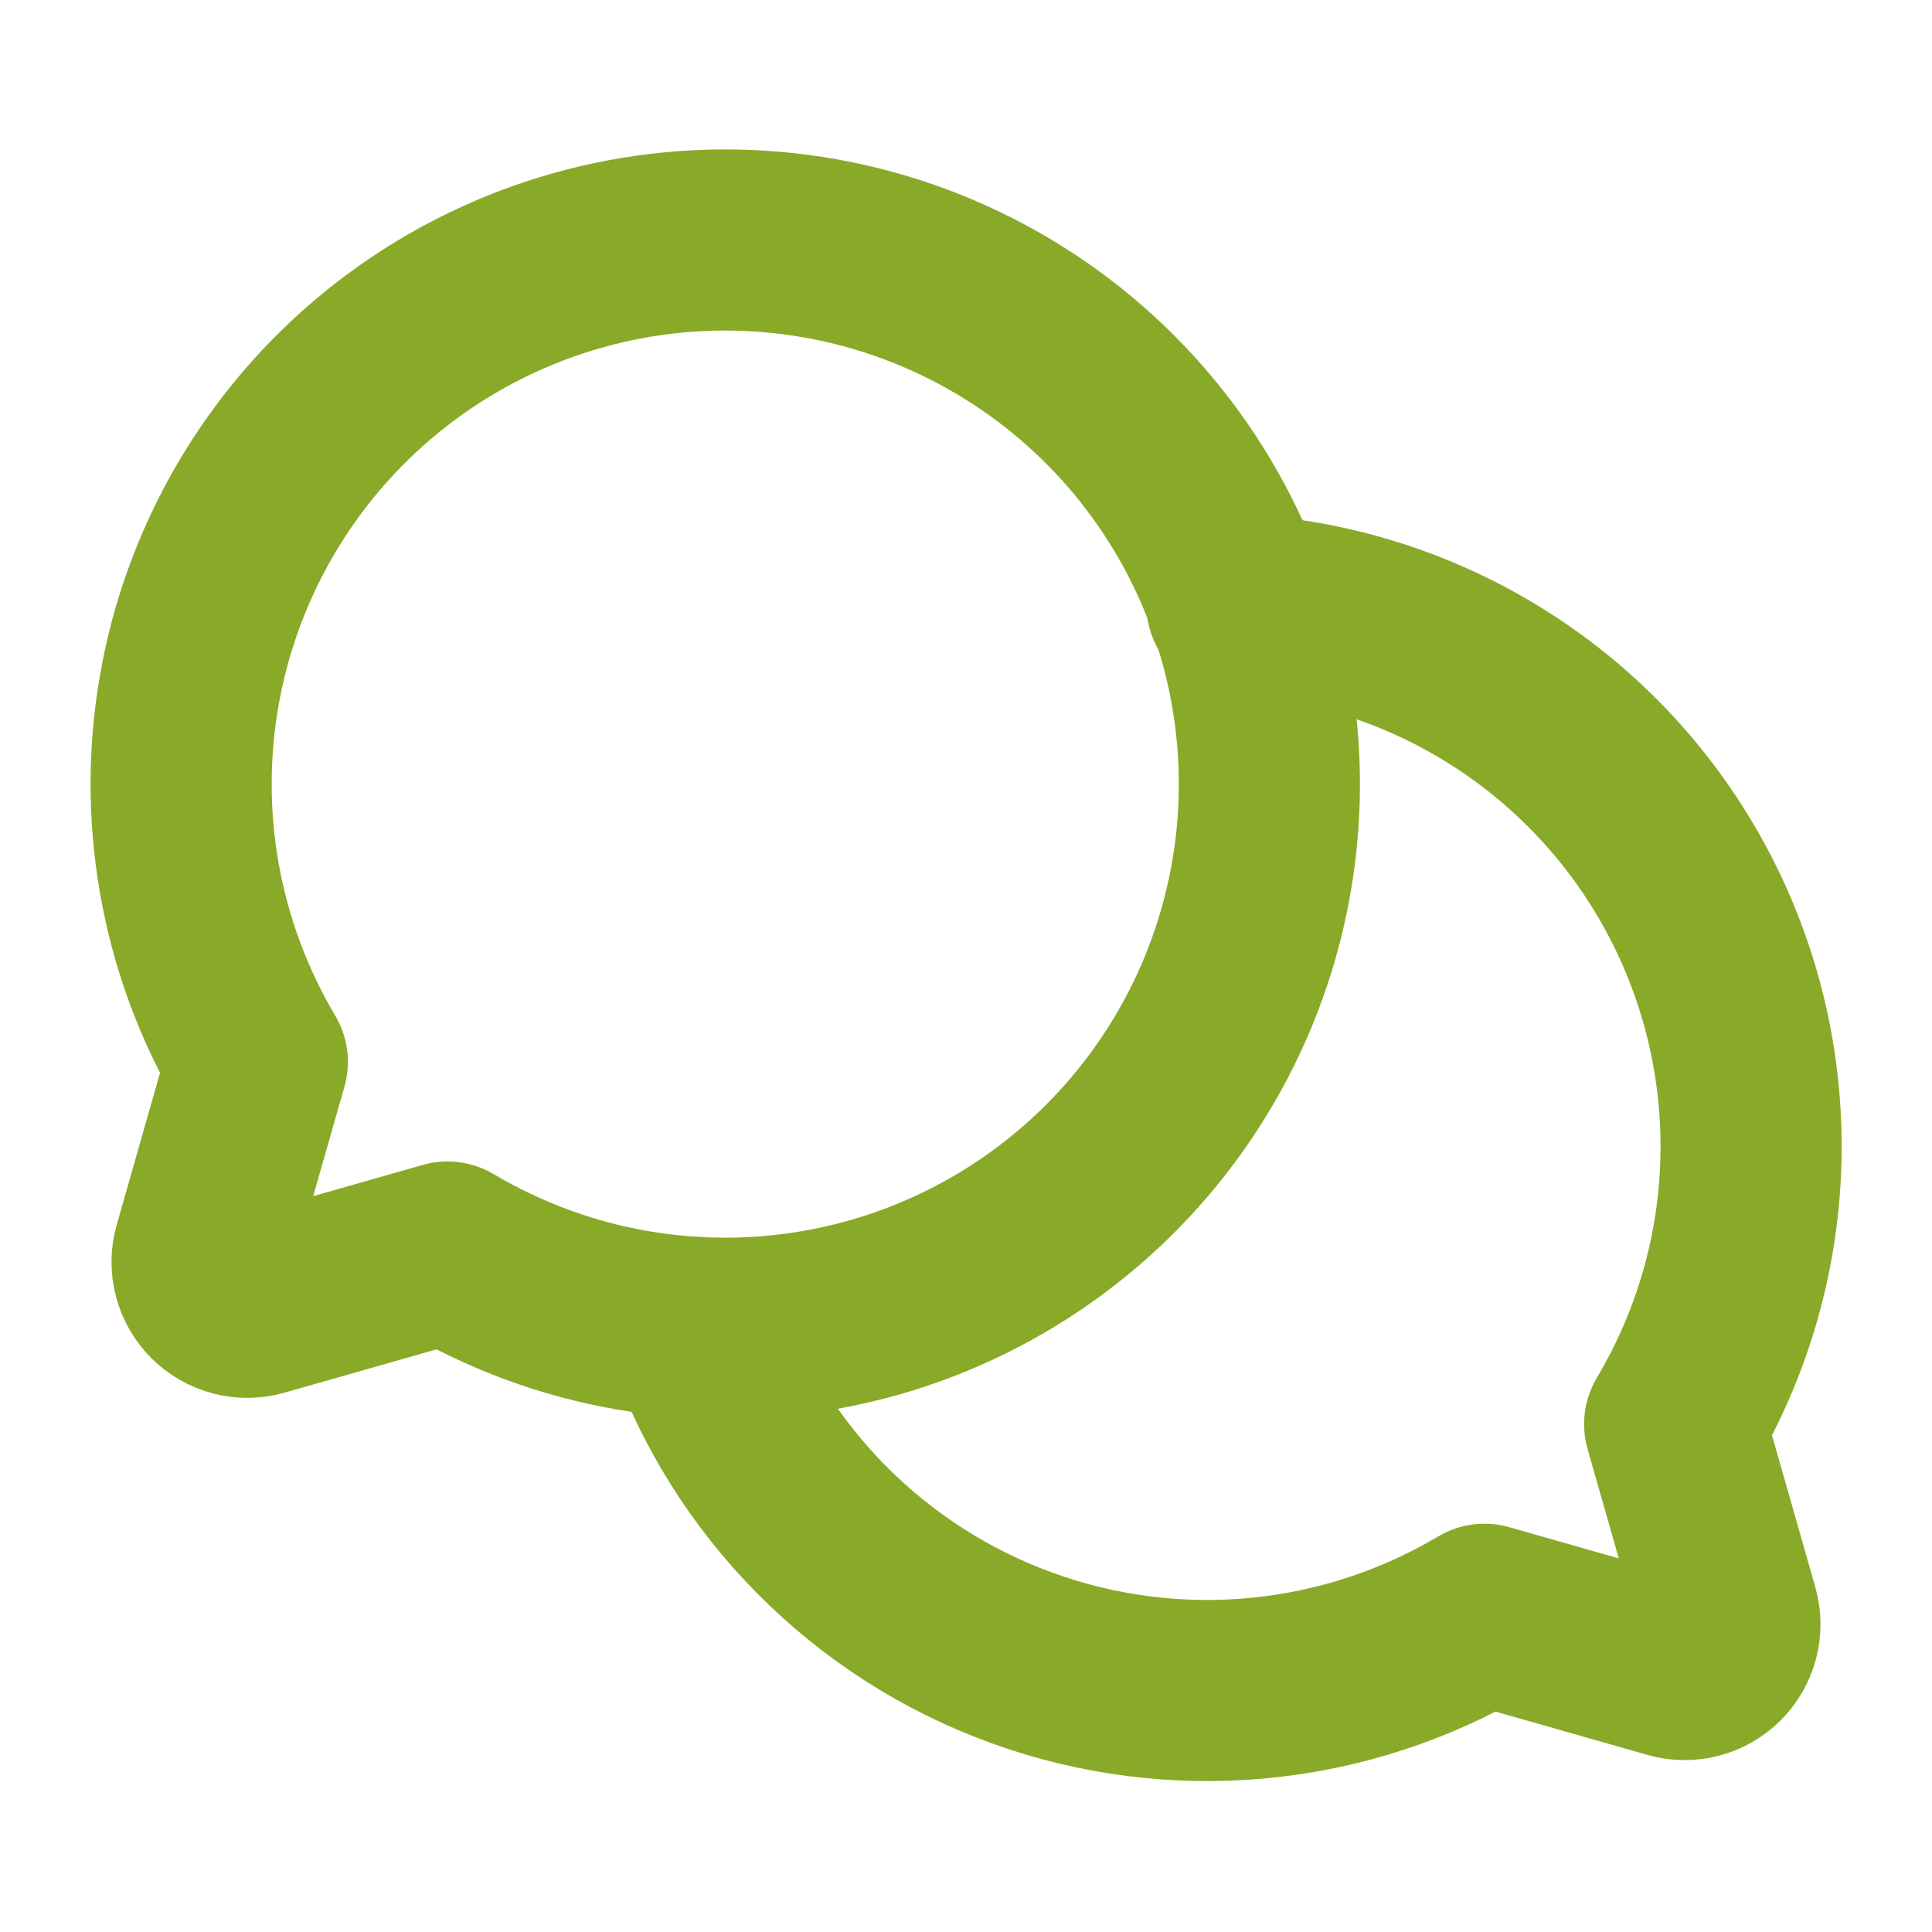
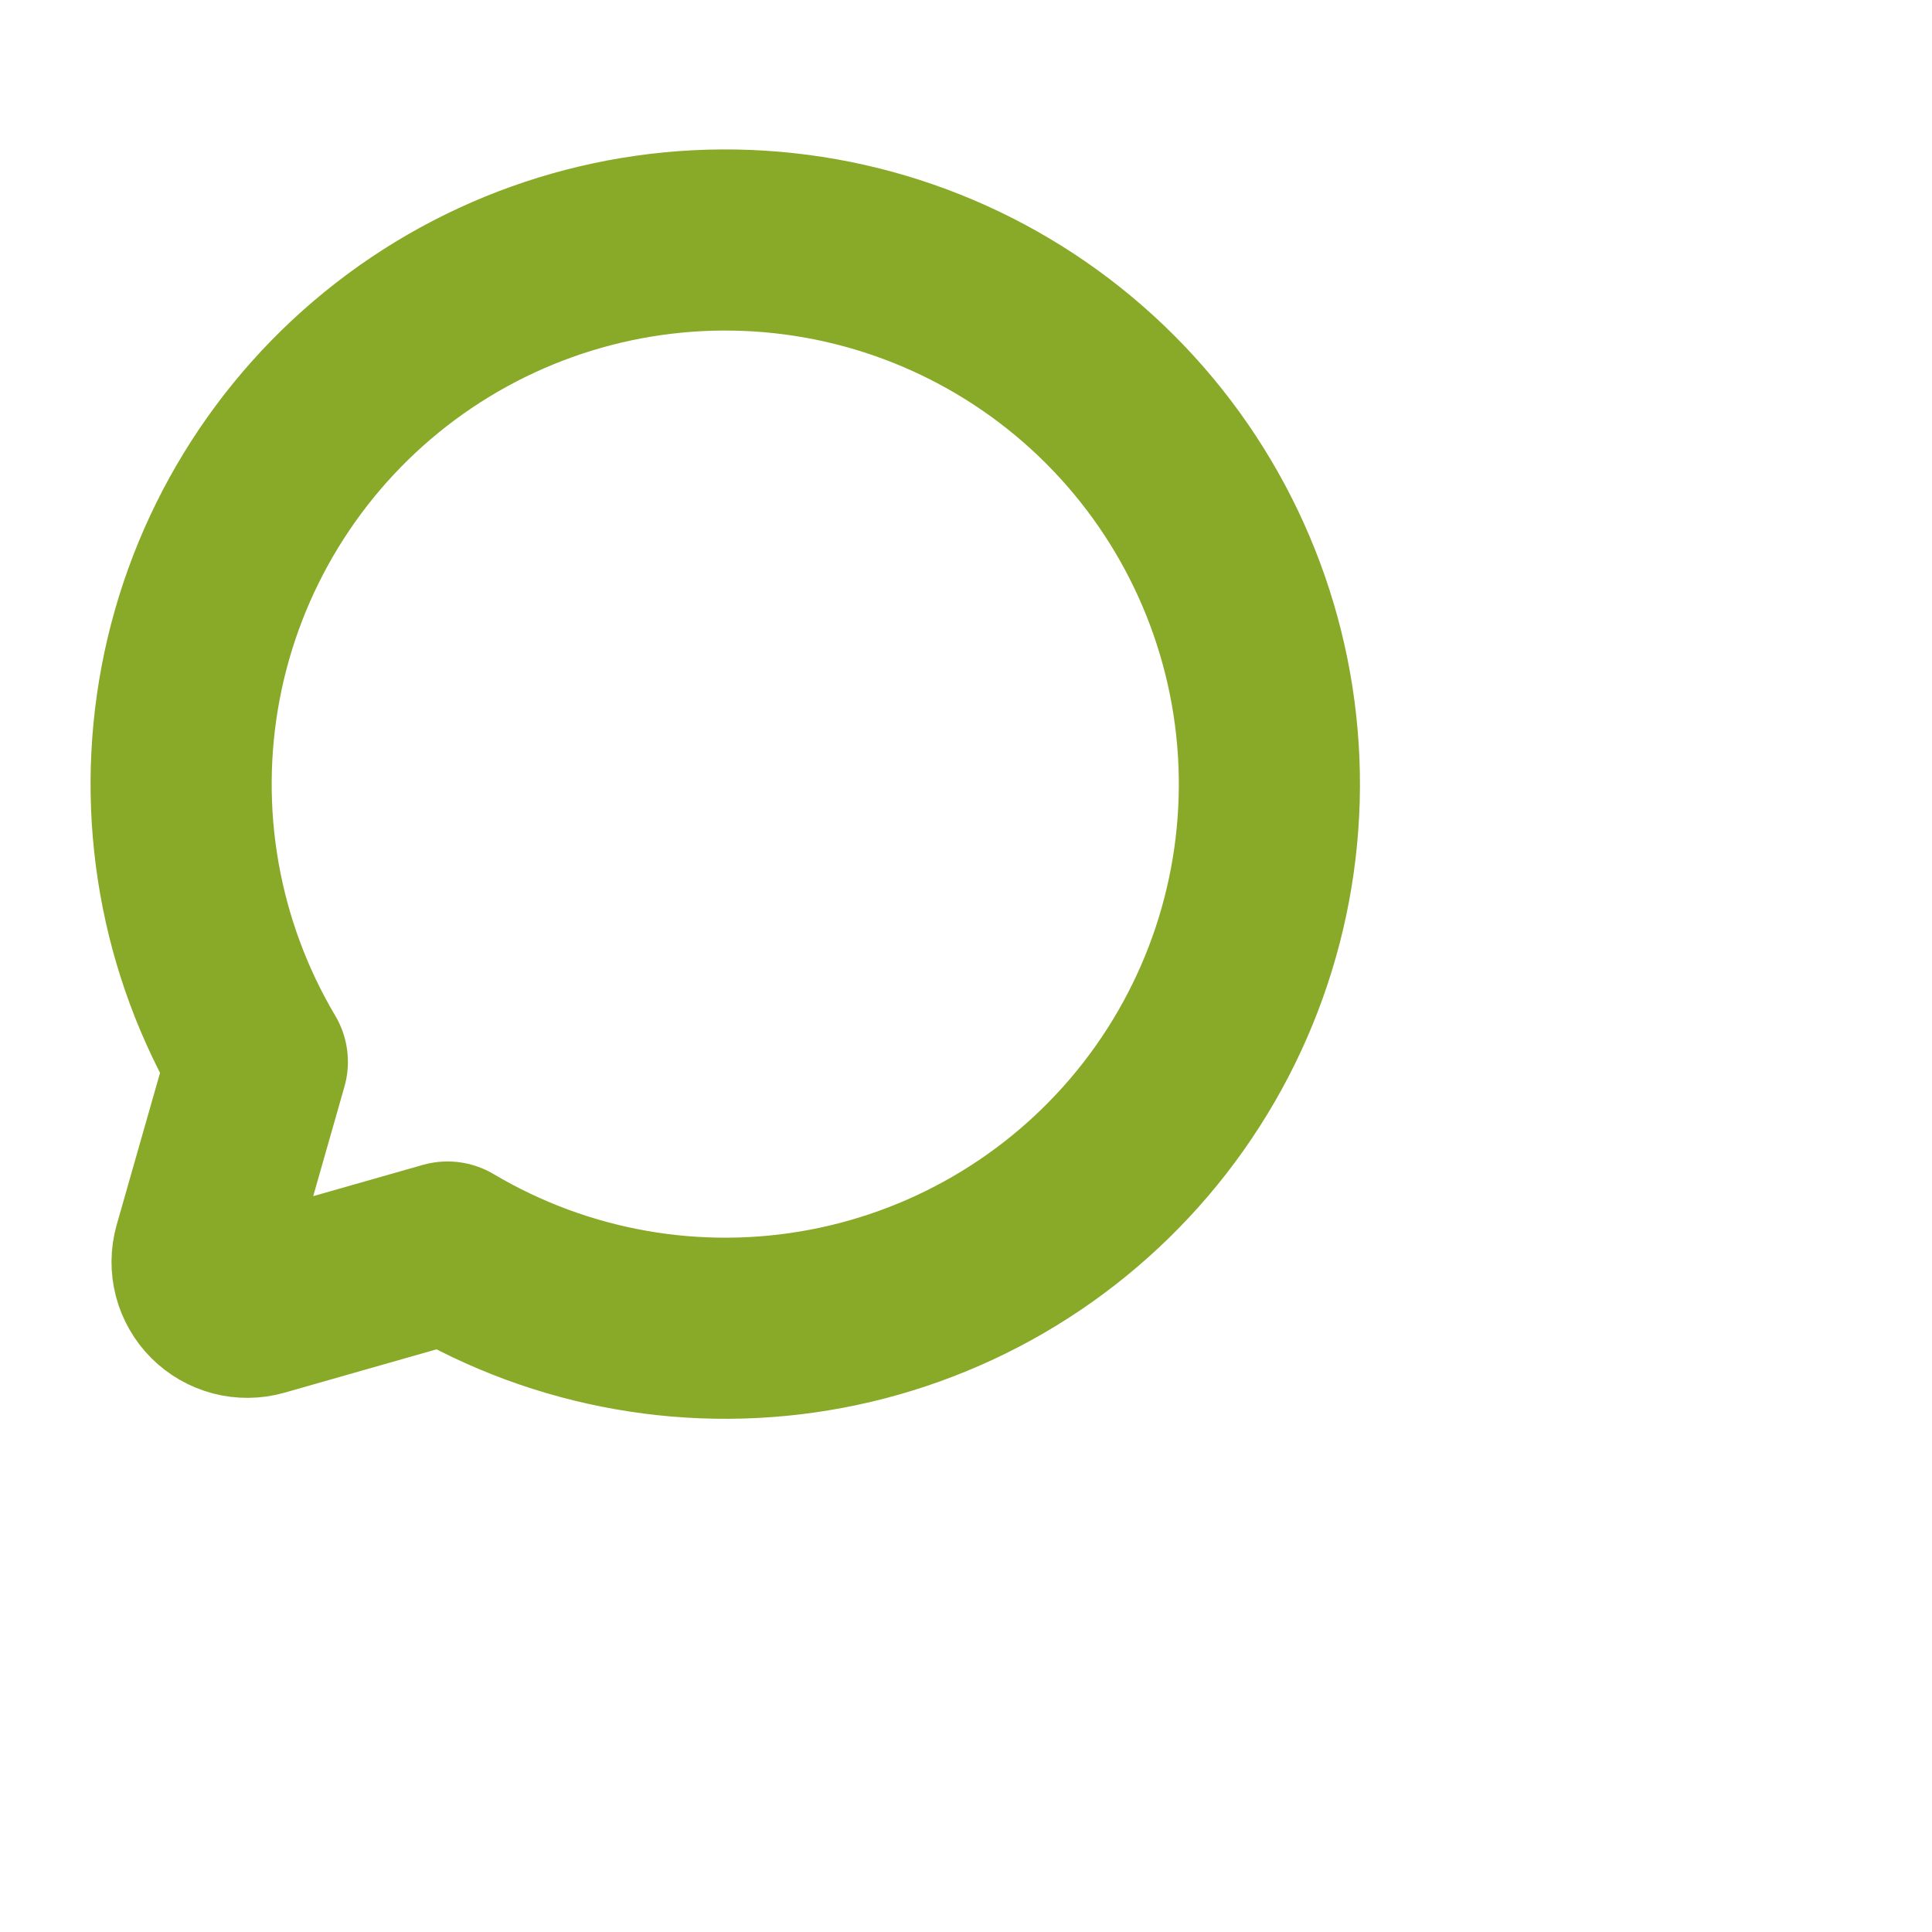
<svg xmlns="http://www.w3.org/2000/svg" width="80" height="80" viewBox="0 0 80 80" fill="none">
  <path d="M10.656 43.969C7.854 39.248 6.872 33.667 7.894 28.273C8.916 22.879 11.873 18.044 16.207 14.676C20.543 11.308 25.958 9.639 31.437 9.981C36.916 10.324 42.081 12.655 45.963 16.537C49.845 20.418 52.176 25.584 52.519 31.063C52.861 36.542 51.192 41.957 47.824 46.292C44.455 50.627 39.62 53.584 34.227 54.606C28.833 55.628 23.252 54.646 18.531 51.844L10.75 54.062C10.429 54.153 10.09 54.156 9.768 54.072C9.446 53.987 9.152 53.819 8.916 53.583C8.681 53.348 8.512 53.054 8.428 52.732C8.344 52.409 8.347 52.071 8.437 51.75L10.656 43.969Z" stroke="#89AA28" stroke-width="7.5" stroke-linecap="round" stroke-linejoin="round" />
-   <path d="M28.781 54.969C29.883 58.109 31.668 60.965 34.008 63.331C36.348 65.697 39.184 67.514 42.312 68.65C45.439 69.787 48.78 70.214 52.093 69.902C55.406 69.589 58.609 68.545 61.469 66.844V66.844L69.25 69.062C69.571 69.153 69.909 69.156 70.232 69.072C70.554 68.987 70.848 68.819 71.083 68.583C71.319 68.348 71.487 68.054 71.572 67.732C71.656 67.409 71.653 67.071 71.562 66.75L69.344 58.969C71.325 55.644 72.413 51.864 72.503 47.994C72.594 44.125 71.683 40.298 69.86 36.884C68.037 33.47 65.363 30.585 62.097 28.509C58.831 26.432 55.084 25.234 51.219 25.031" stroke="#89AA28" stroke-width="7.5" stroke-linecap="round" stroke-linejoin="round" />
</svg>